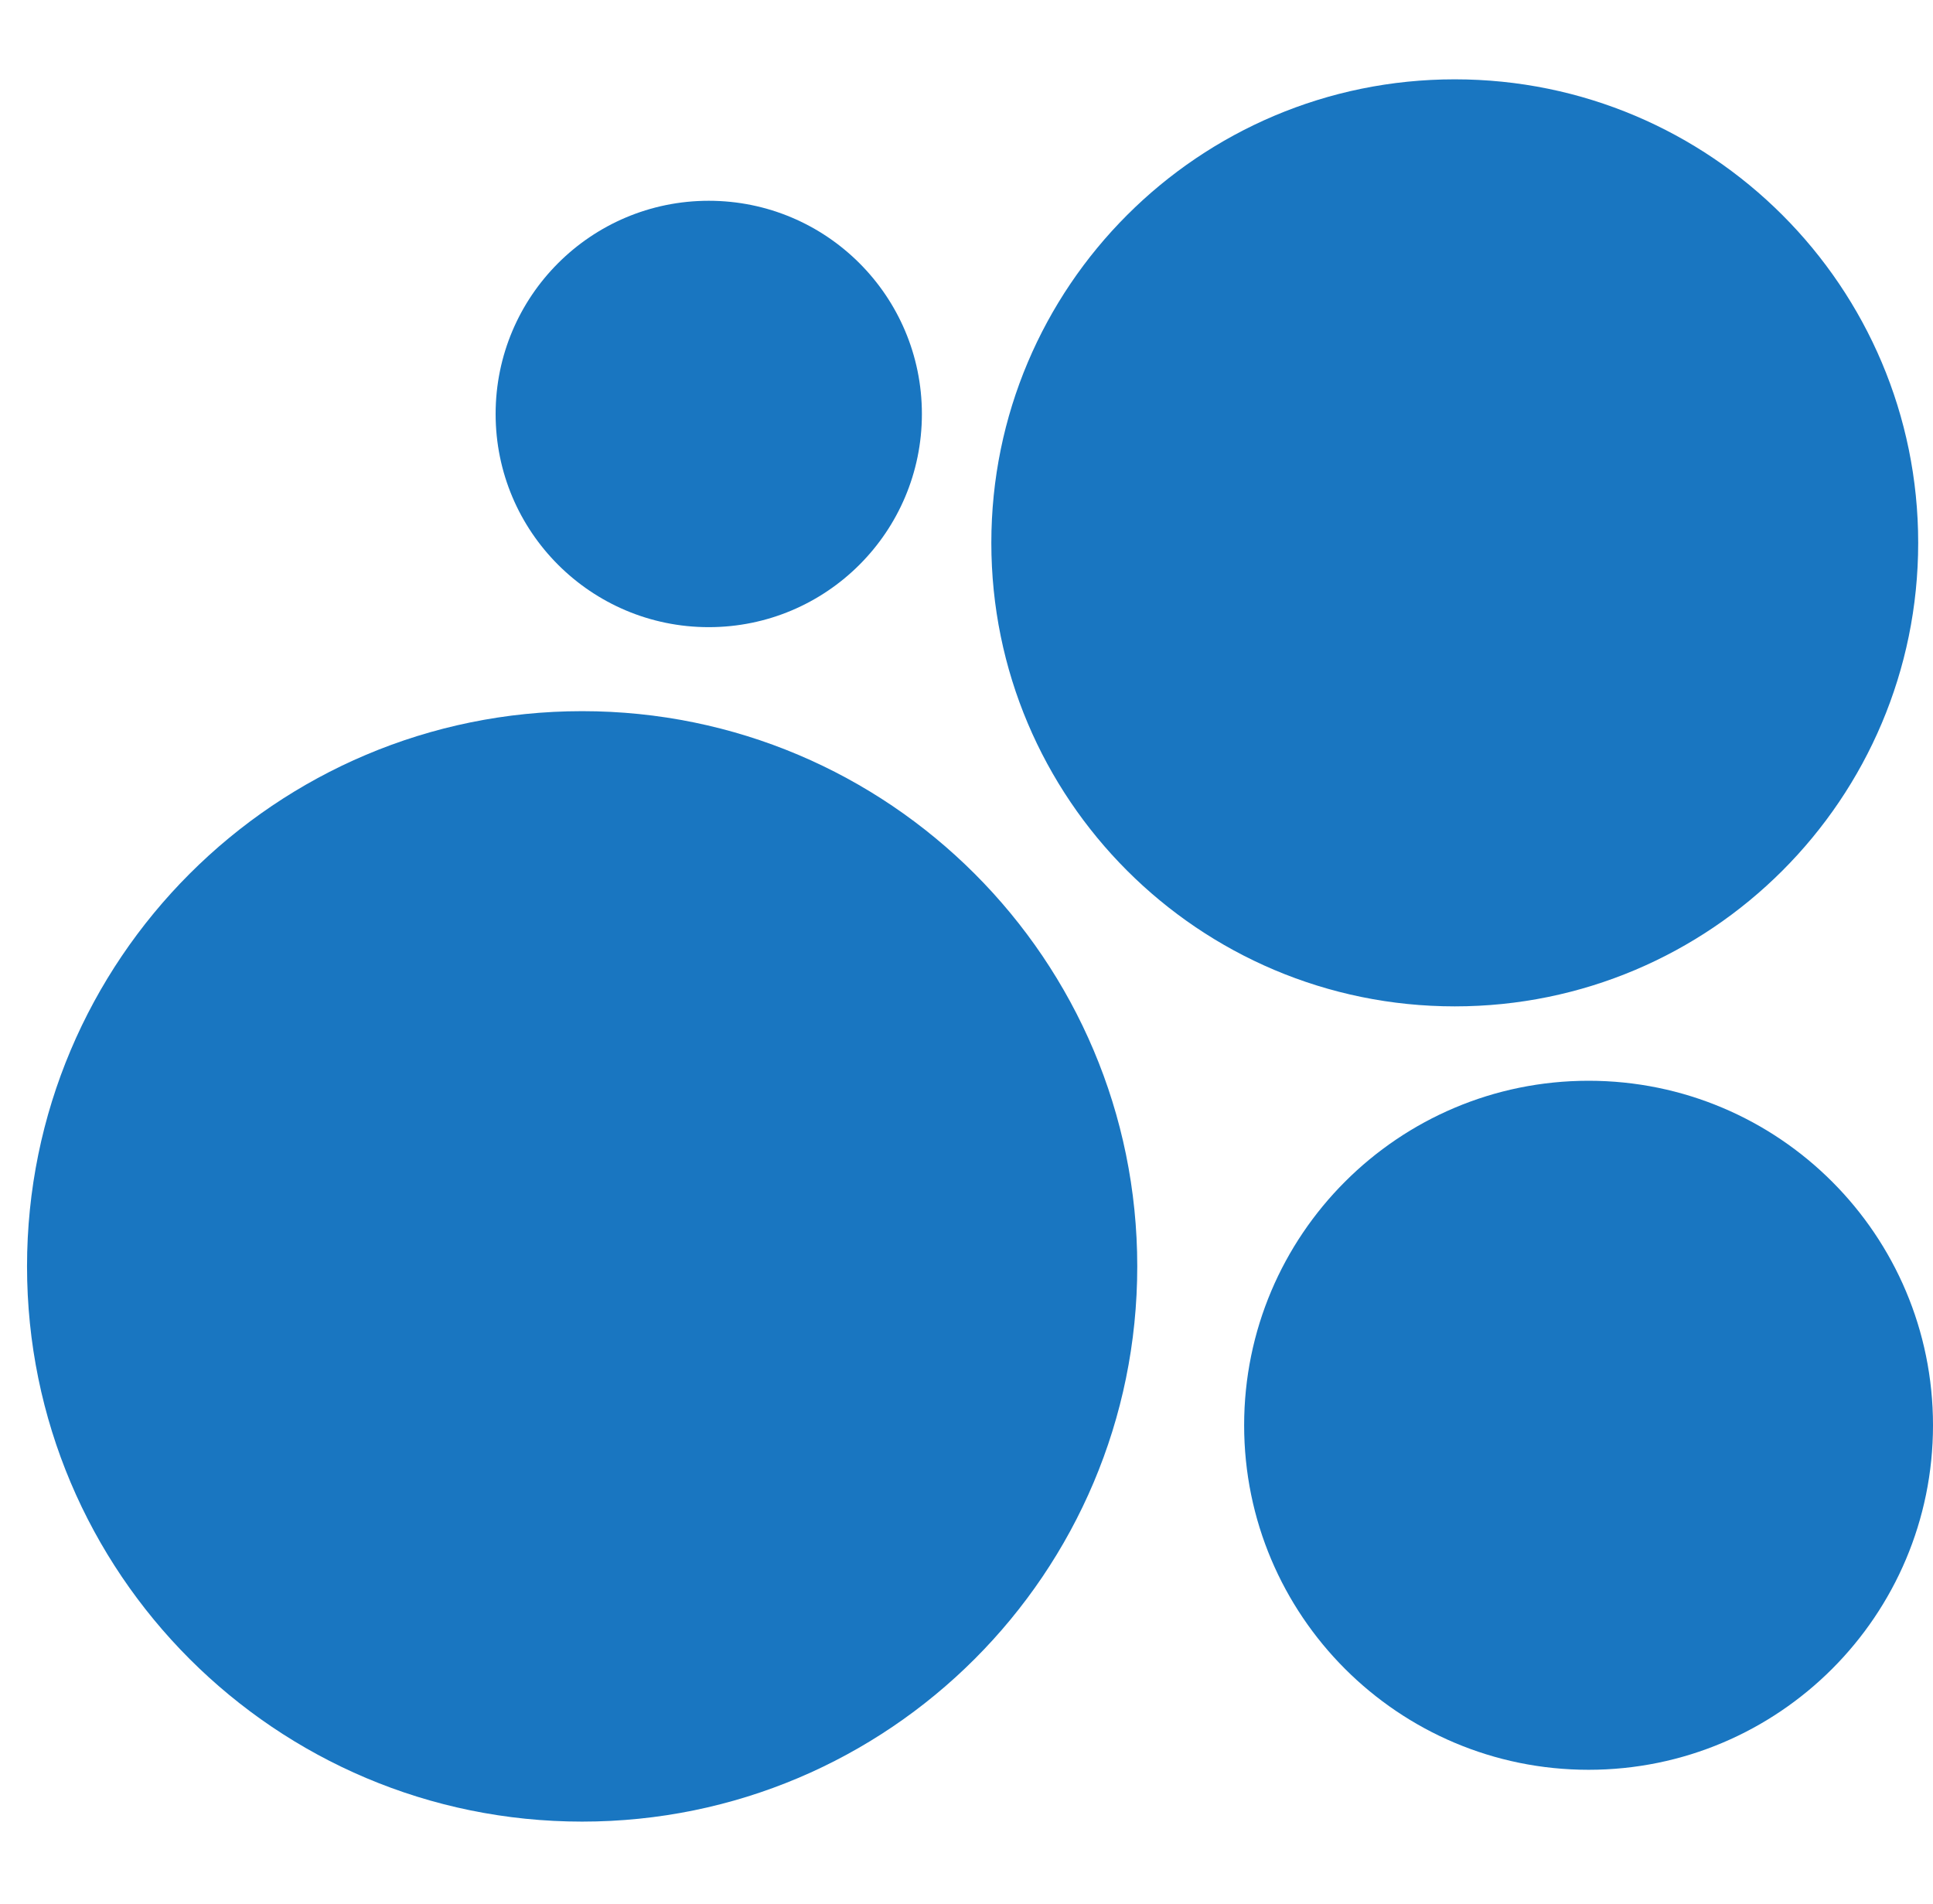
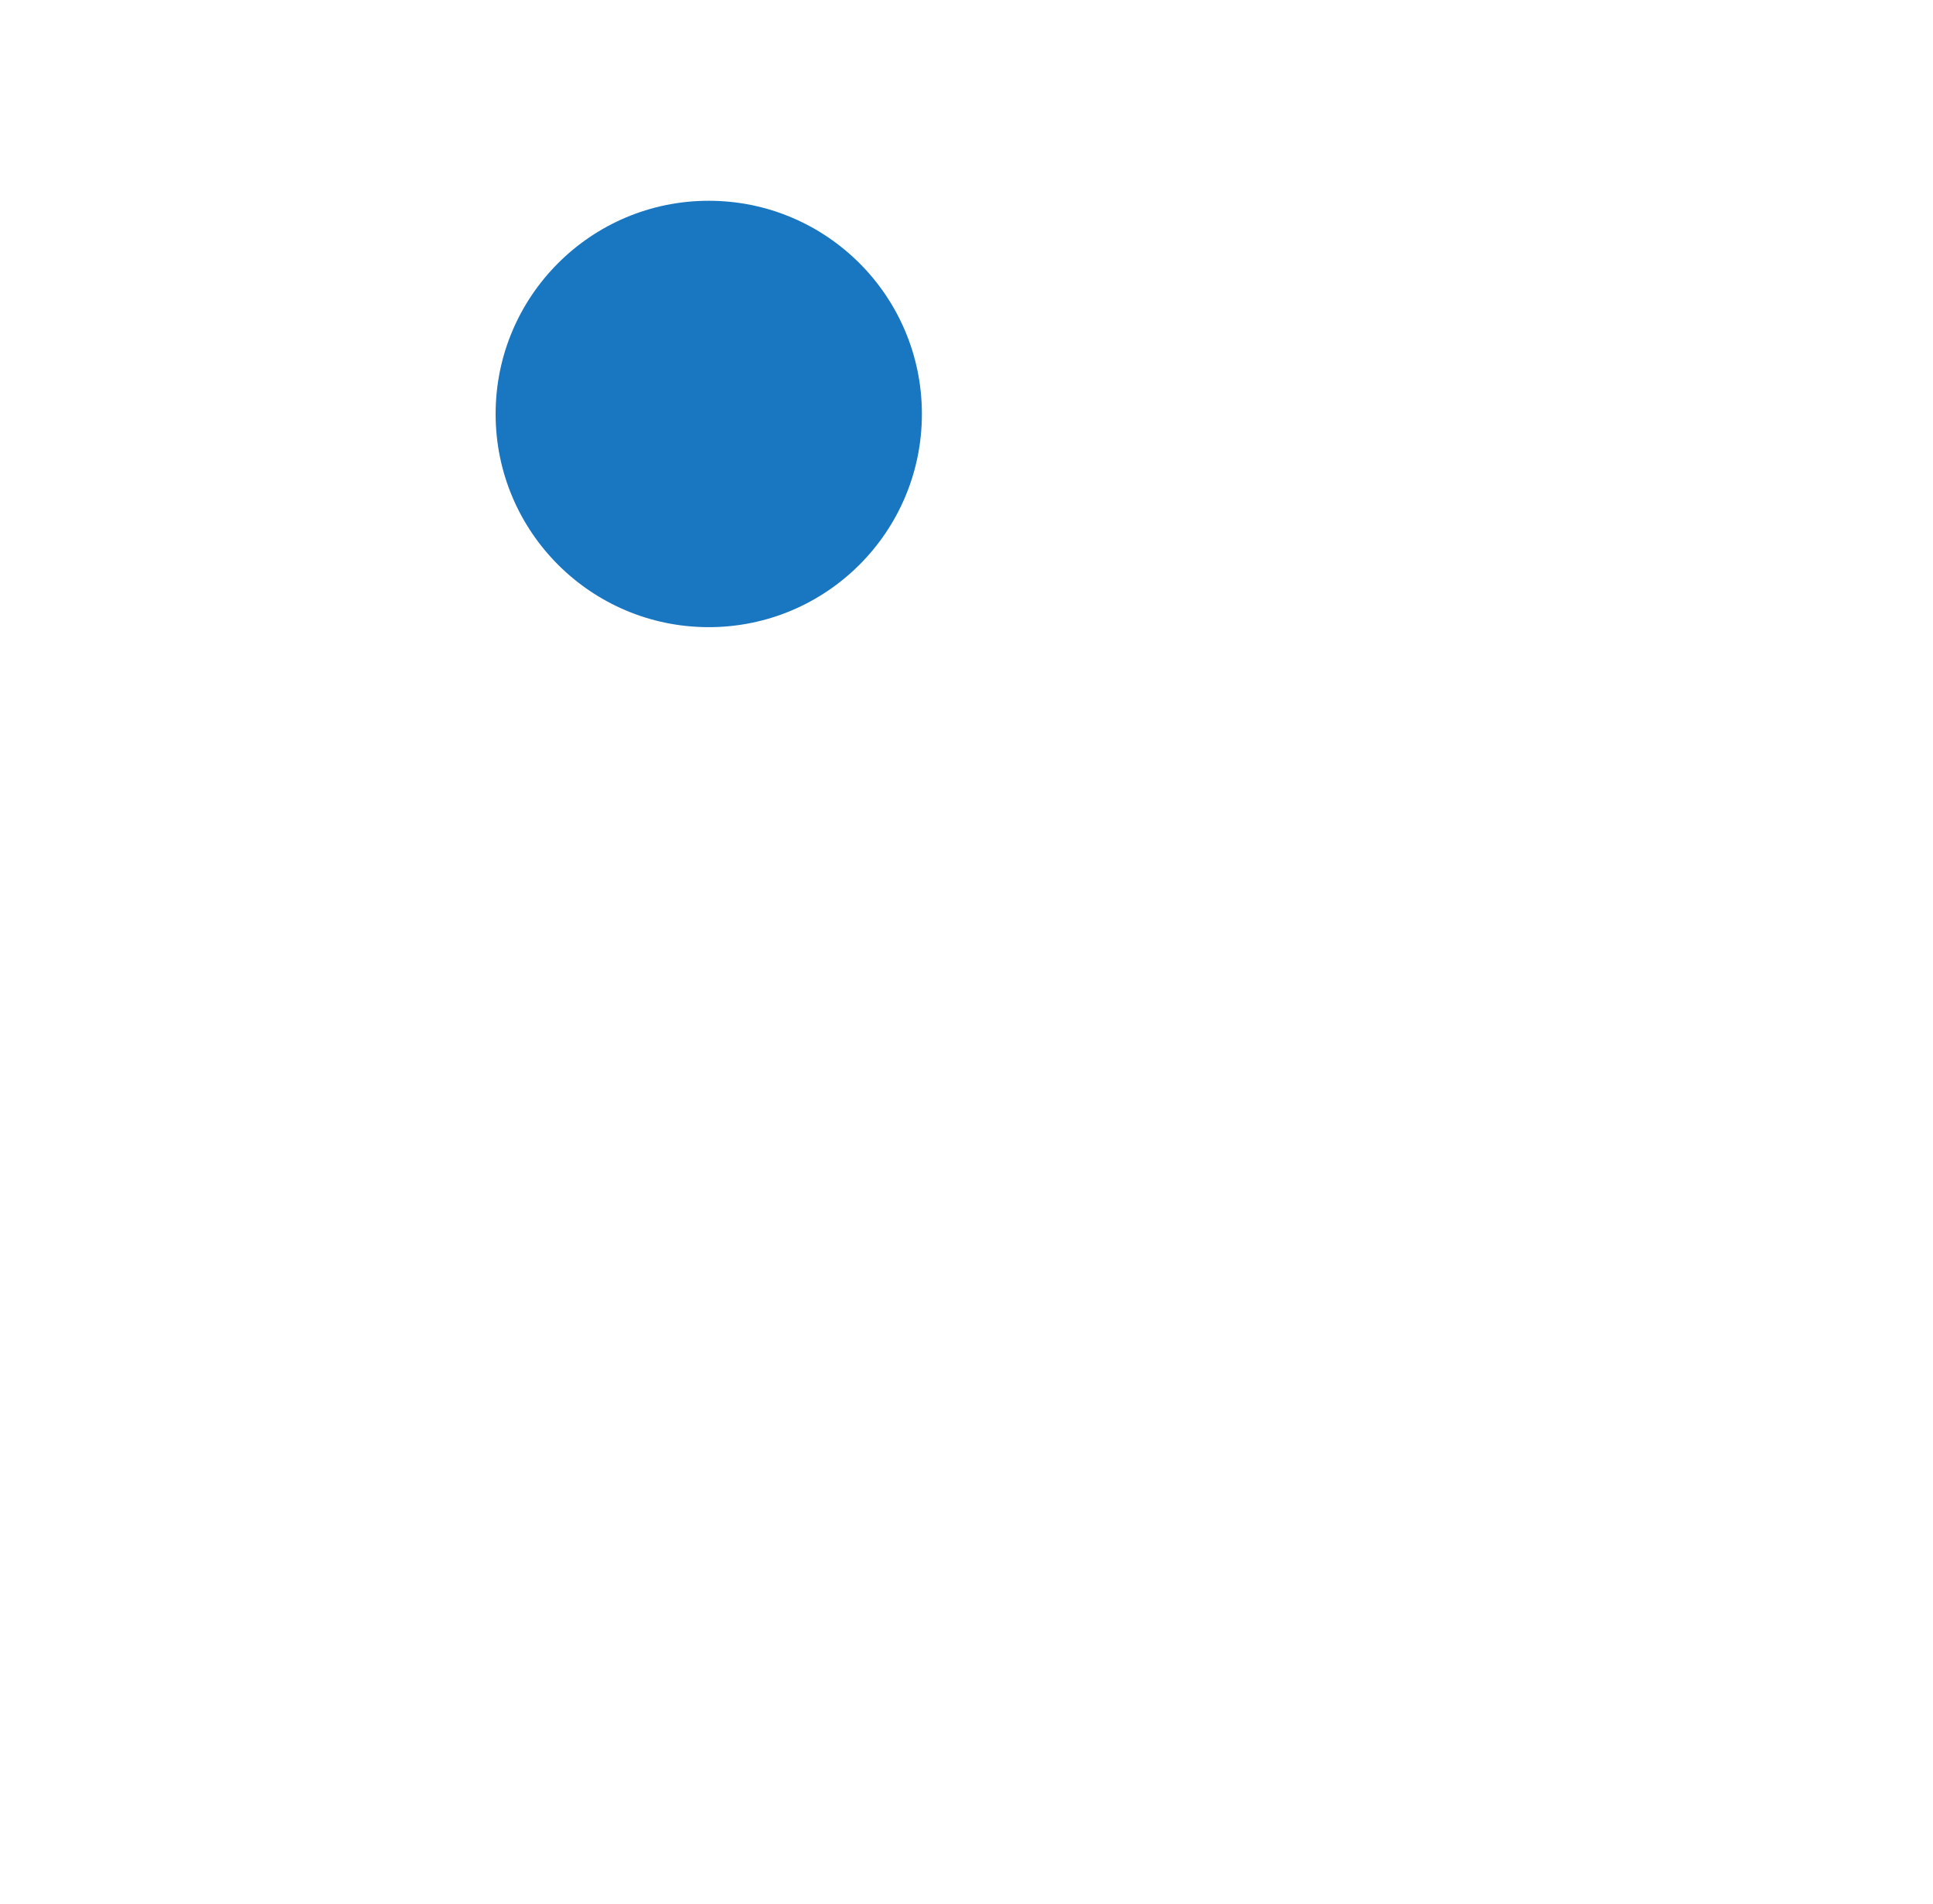
<svg xmlns="http://www.w3.org/2000/svg" width="65" height="64" viewBox="0 0 65 64" fill="none">
-   <path d="M19.576 61.242C29.885 61.242 38.242 52.885 38.242 42.575C38.242 32.266 29.885 23.909 19.576 23.909C9.266 23.909 0.909 32.266 0.909 42.575C0.909 52.885 9.266 61.242 19.576 61.242Z" fill="#1976C1" />
-   <path d="M53.418 59.5C59.815 59.5 65 54.314 65 47.917C65 41.521 59.815 36.335 53.418 36.335C47.022 36.335 41.836 41.521 41.836 47.917C41.836 54.314 47.022 59.5 53.418 59.5Z" fill="#1976C1" />
  <path d="M23.833 21.085C27.792 21.085 31 17.876 31 13.918C31 9.959 27.792 6.75 23.833 6.75C19.875 6.75 16.666 9.959 16.666 13.918C16.666 17.876 19.875 21.085 23.833 21.085Z" fill="#1976C1" />
-   <path d="M48.919 33.834C57.525 33.834 64.502 26.857 64.502 18.25C64.502 9.644 57.525 2.667 48.919 2.667C40.312 2.667 33.335 9.644 33.335 18.25C33.335 26.857 40.312 33.834 48.919 33.834Z" fill="#1976C1" />
</svg>